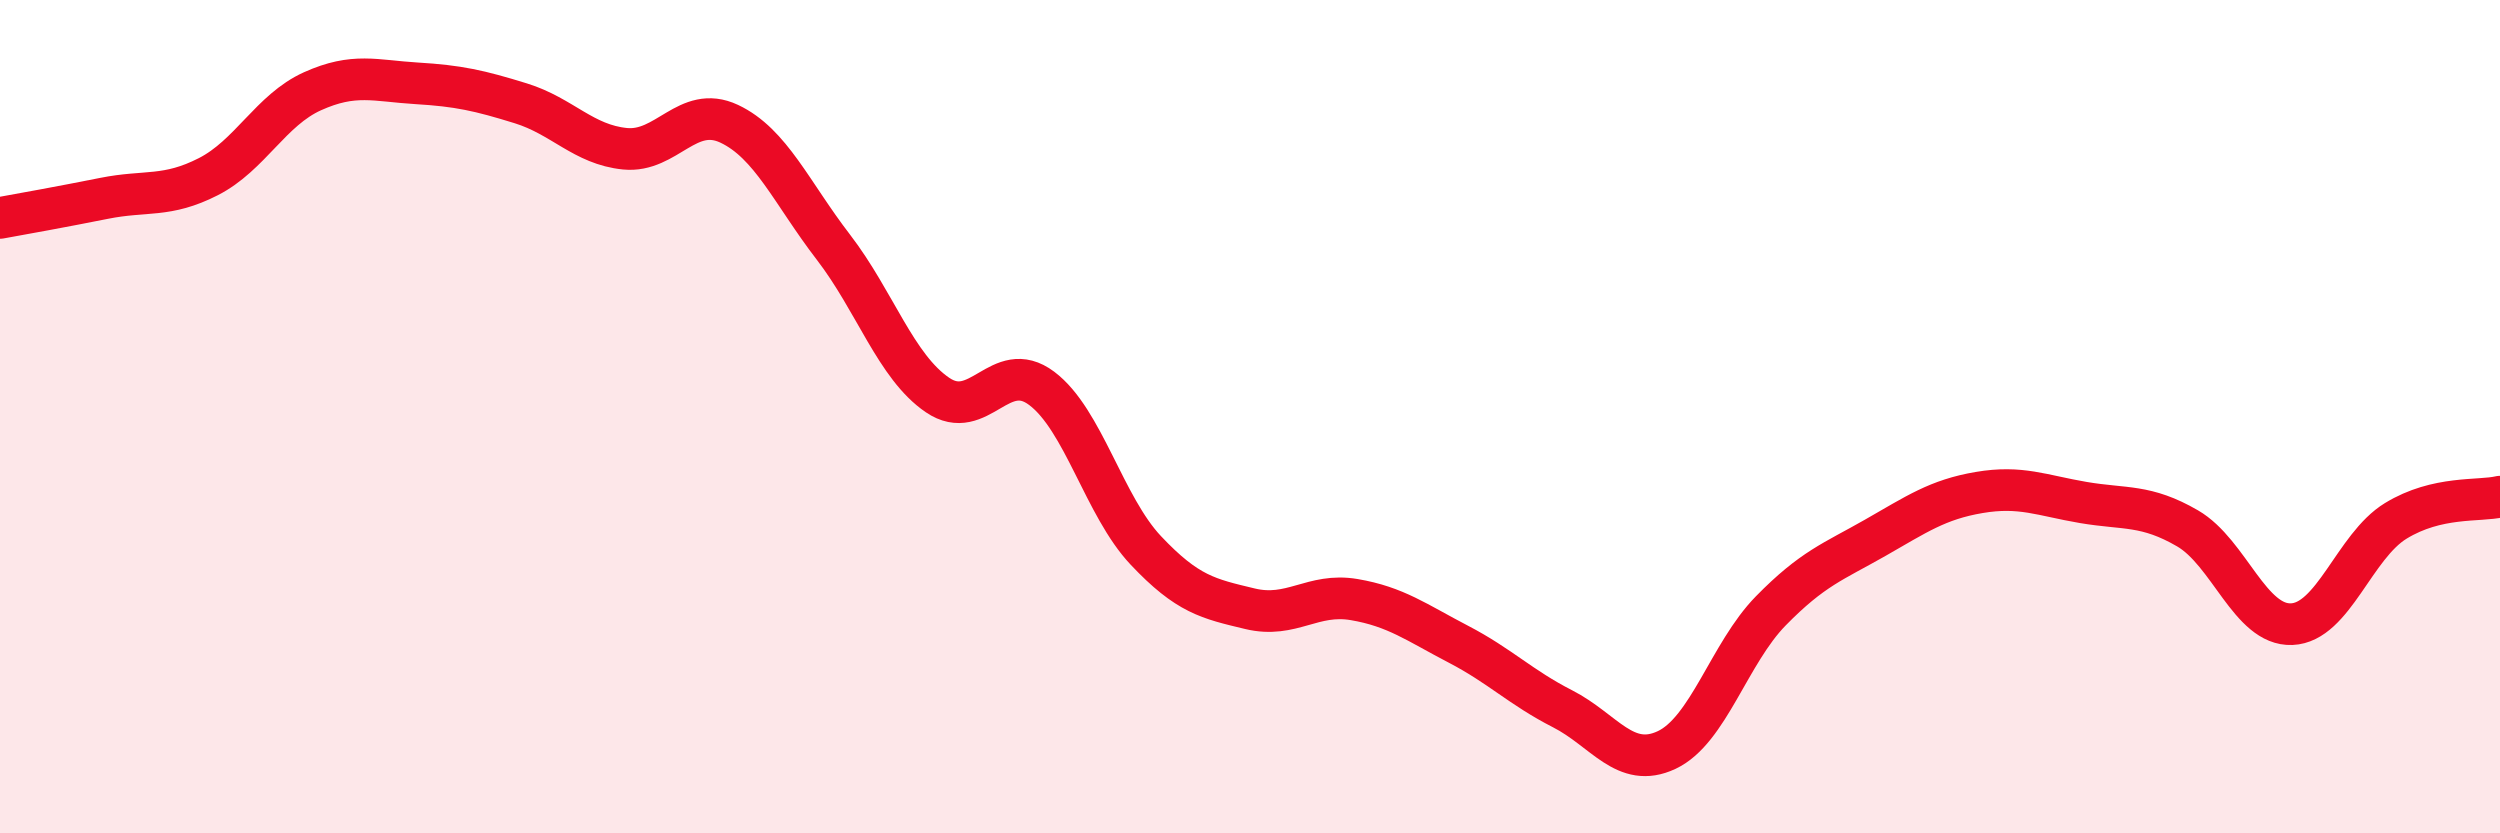
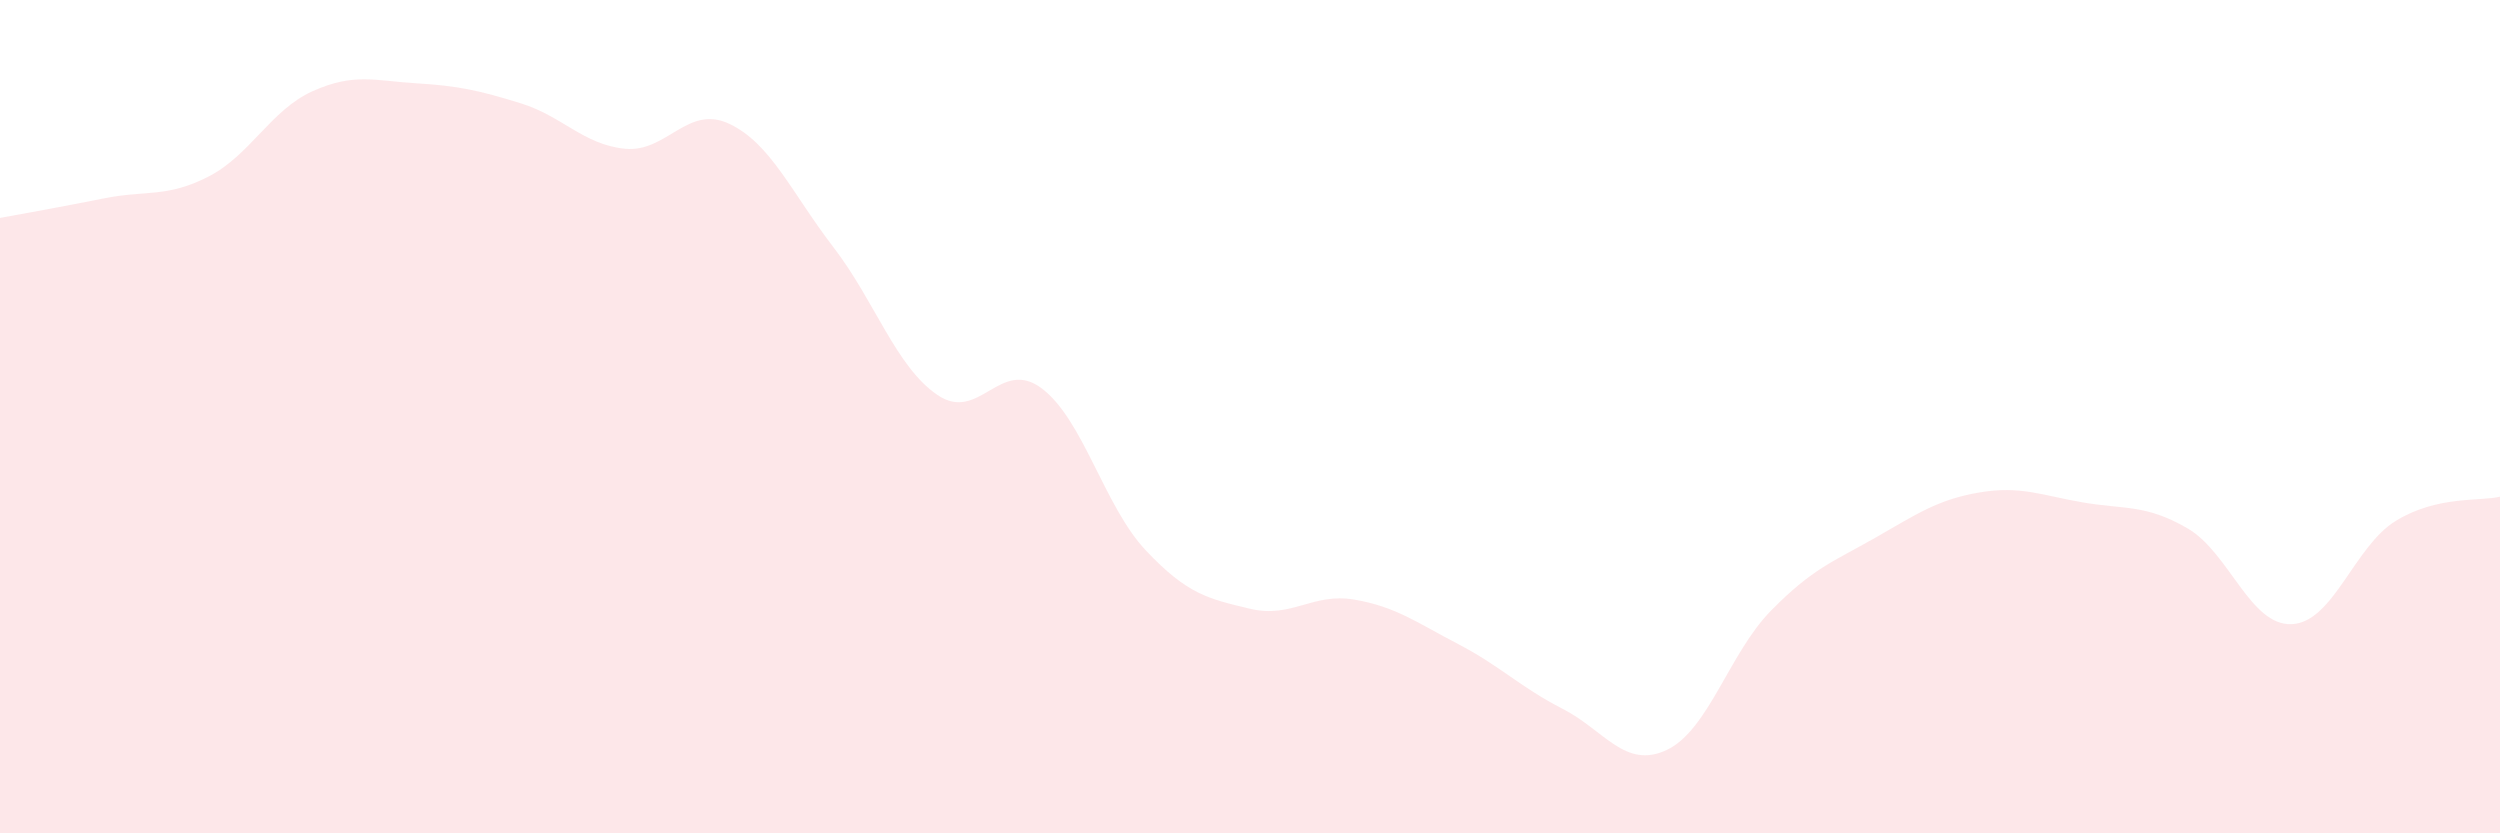
<svg xmlns="http://www.w3.org/2000/svg" width="60" height="20" viewBox="0 0 60 20">
  <path d="M 0,5.23 C 0.5,5.14 1.5,4.96 2.5,4.76 C 3.5,4.56 4,4.75 5,4.24 C 6,3.73 6.5,2.64 7.5,2.19 C 8.5,1.74 9,1.94 10,2 C 11,2.06 11.5,2.17 12.5,2.48 C 13.5,2.79 14,3.47 15,3.57 C 16,3.67 16.5,2.5 17.5,2.97 C 18.5,3.44 19,4.63 20,5.93 C 21,7.23 21.5,8.8 22.5,9.48 C 23.5,10.16 24,8.57 25,9.32 C 26,10.07 26.5,12.15 27.5,13.21 C 28.5,14.27 29,14.37 30,14.61 C 31,14.85 31.5,14.22 32.5,14.39 C 33.5,14.56 34,14.94 35,15.46 C 36,15.98 36.5,16.5 37.5,17.01 C 38.5,17.52 39,18.47 40,18 C 41,17.53 41.5,15.68 42.5,14.66 C 43.5,13.64 44,13.48 45,12.91 C 46,12.34 46.5,11.99 47.5,11.82 C 48.5,11.65 49,11.89 50,12.06 C 51,12.23 51.5,12.1 52.5,12.68 C 53.5,13.26 54,15.02 55,14.98 C 56,14.94 56.5,13.11 57.5,12.5 C 58.5,11.89 59.5,12.04 60,11.92L60 20L0 20Z" fill="#EB0A25" opacity="0.1" stroke-linecap="round" stroke-linejoin="round" />
-   <path d="M 0,5.23 C 0.5,5.14 1.5,4.96 2.5,4.76 C 3.5,4.56 4,4.75 5,4.24 C 6,3.73 6.5,2.64 7.5,2.19 C 8.5,1.74 9,1.94 10,2 C 11,2.06 11.5,2.17 12.5,2.48 C 13.5,2.79 14,3.47 15,3.57 C 16,3.67 16.5,2.5 17.5,2.97 C 18.5,3.44 19,4.63 20,5.93 C 21,7.23 21.5,8.8 22.5,9.48 C 23.5,10.16 24,8.57 25,9.32 C 26,10.07 26.5,12.15 27.5,13.21 C 28.5,14.27 29,14.37 30,14.61 C 31,14.85 31.5,14.22 32.5,14.39 C 33.5,14.56 34,14.94 35,15.46 C 36,15.98 36.5,16.5 37.5,17.01 C 38.5,17.52 39,18.47 40,18 C 41,17.53 41.5,15.68 42.5,14.66 C 43.5,13.64 44,13.48 45,12.91 C 46,12.34 46.5,11.99 47.5,11.82 C 48.5,11.65 49,11.89 50,12.06 C 51,12.23 51.5,12.1 52.5,12.68 C 53.5,13.26 54,15.02 55,14.98 C 56,14.94 56.5,13.11 57.5,12.5 C 58.5,11.89 59.5,12.04 60,11.92" stroke="#EB0A25" stroke-width="1" fill="none" stroke-linecap="round" stroke-linejoin="round" />
</svg>